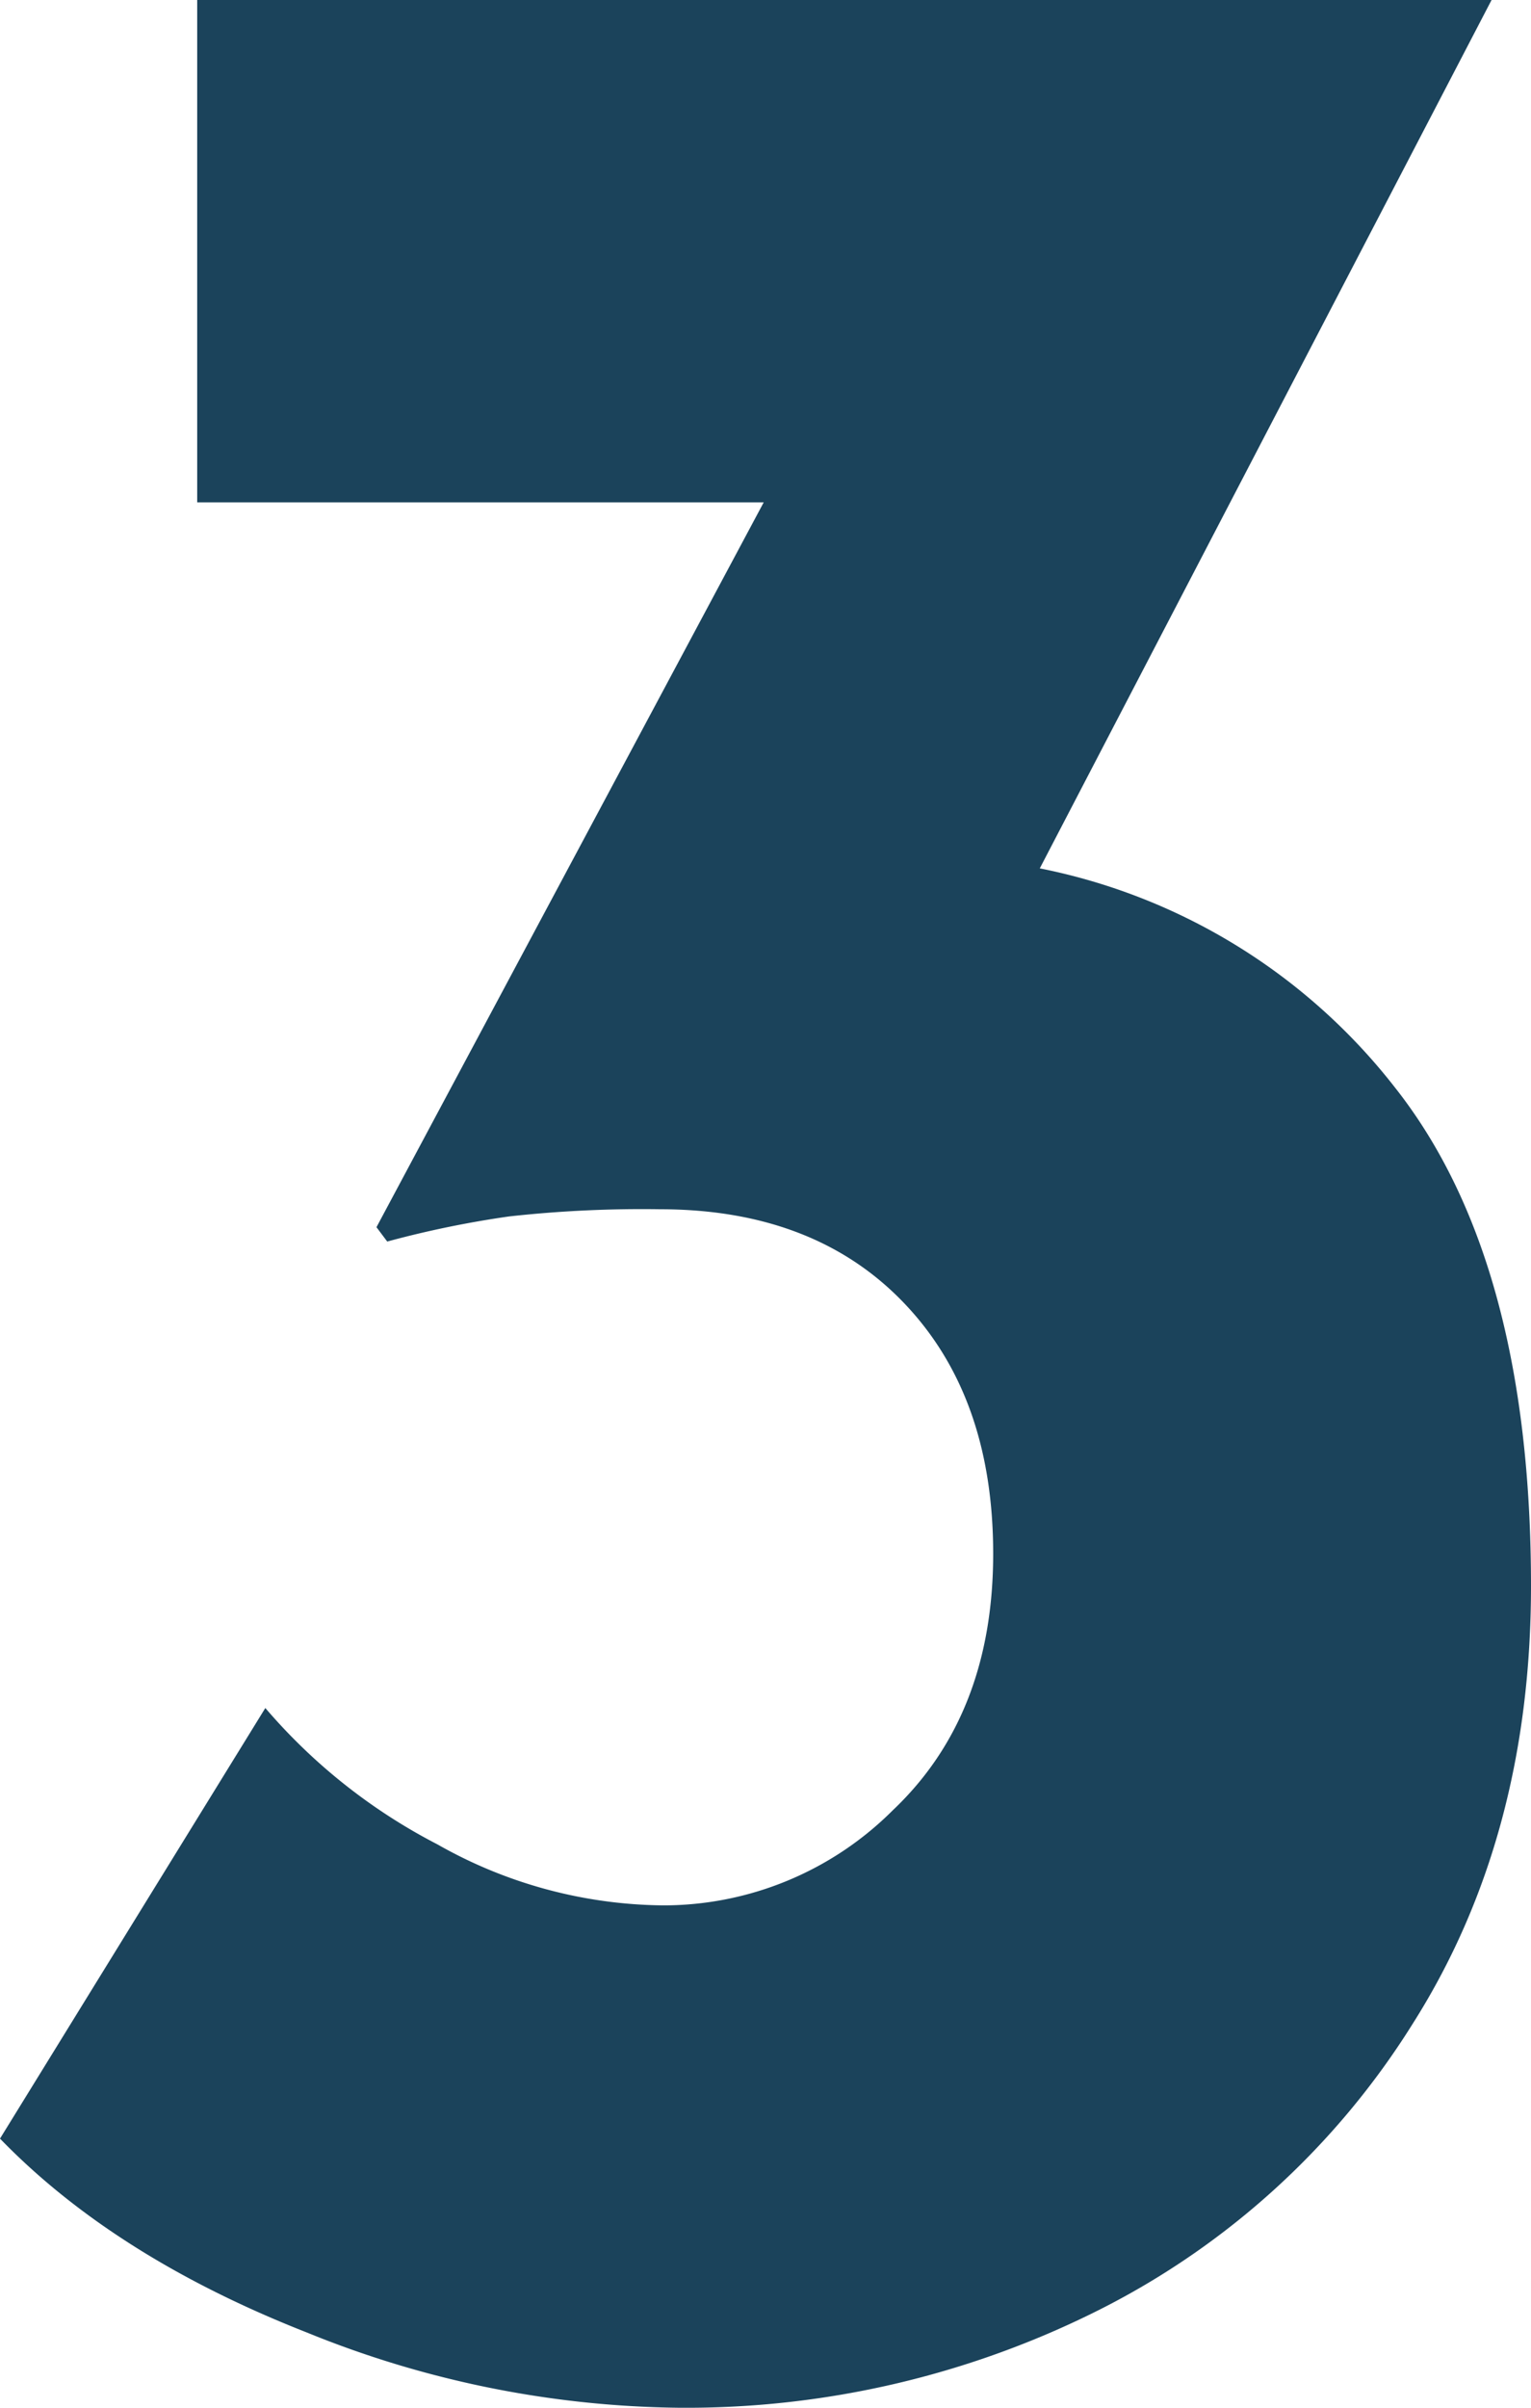
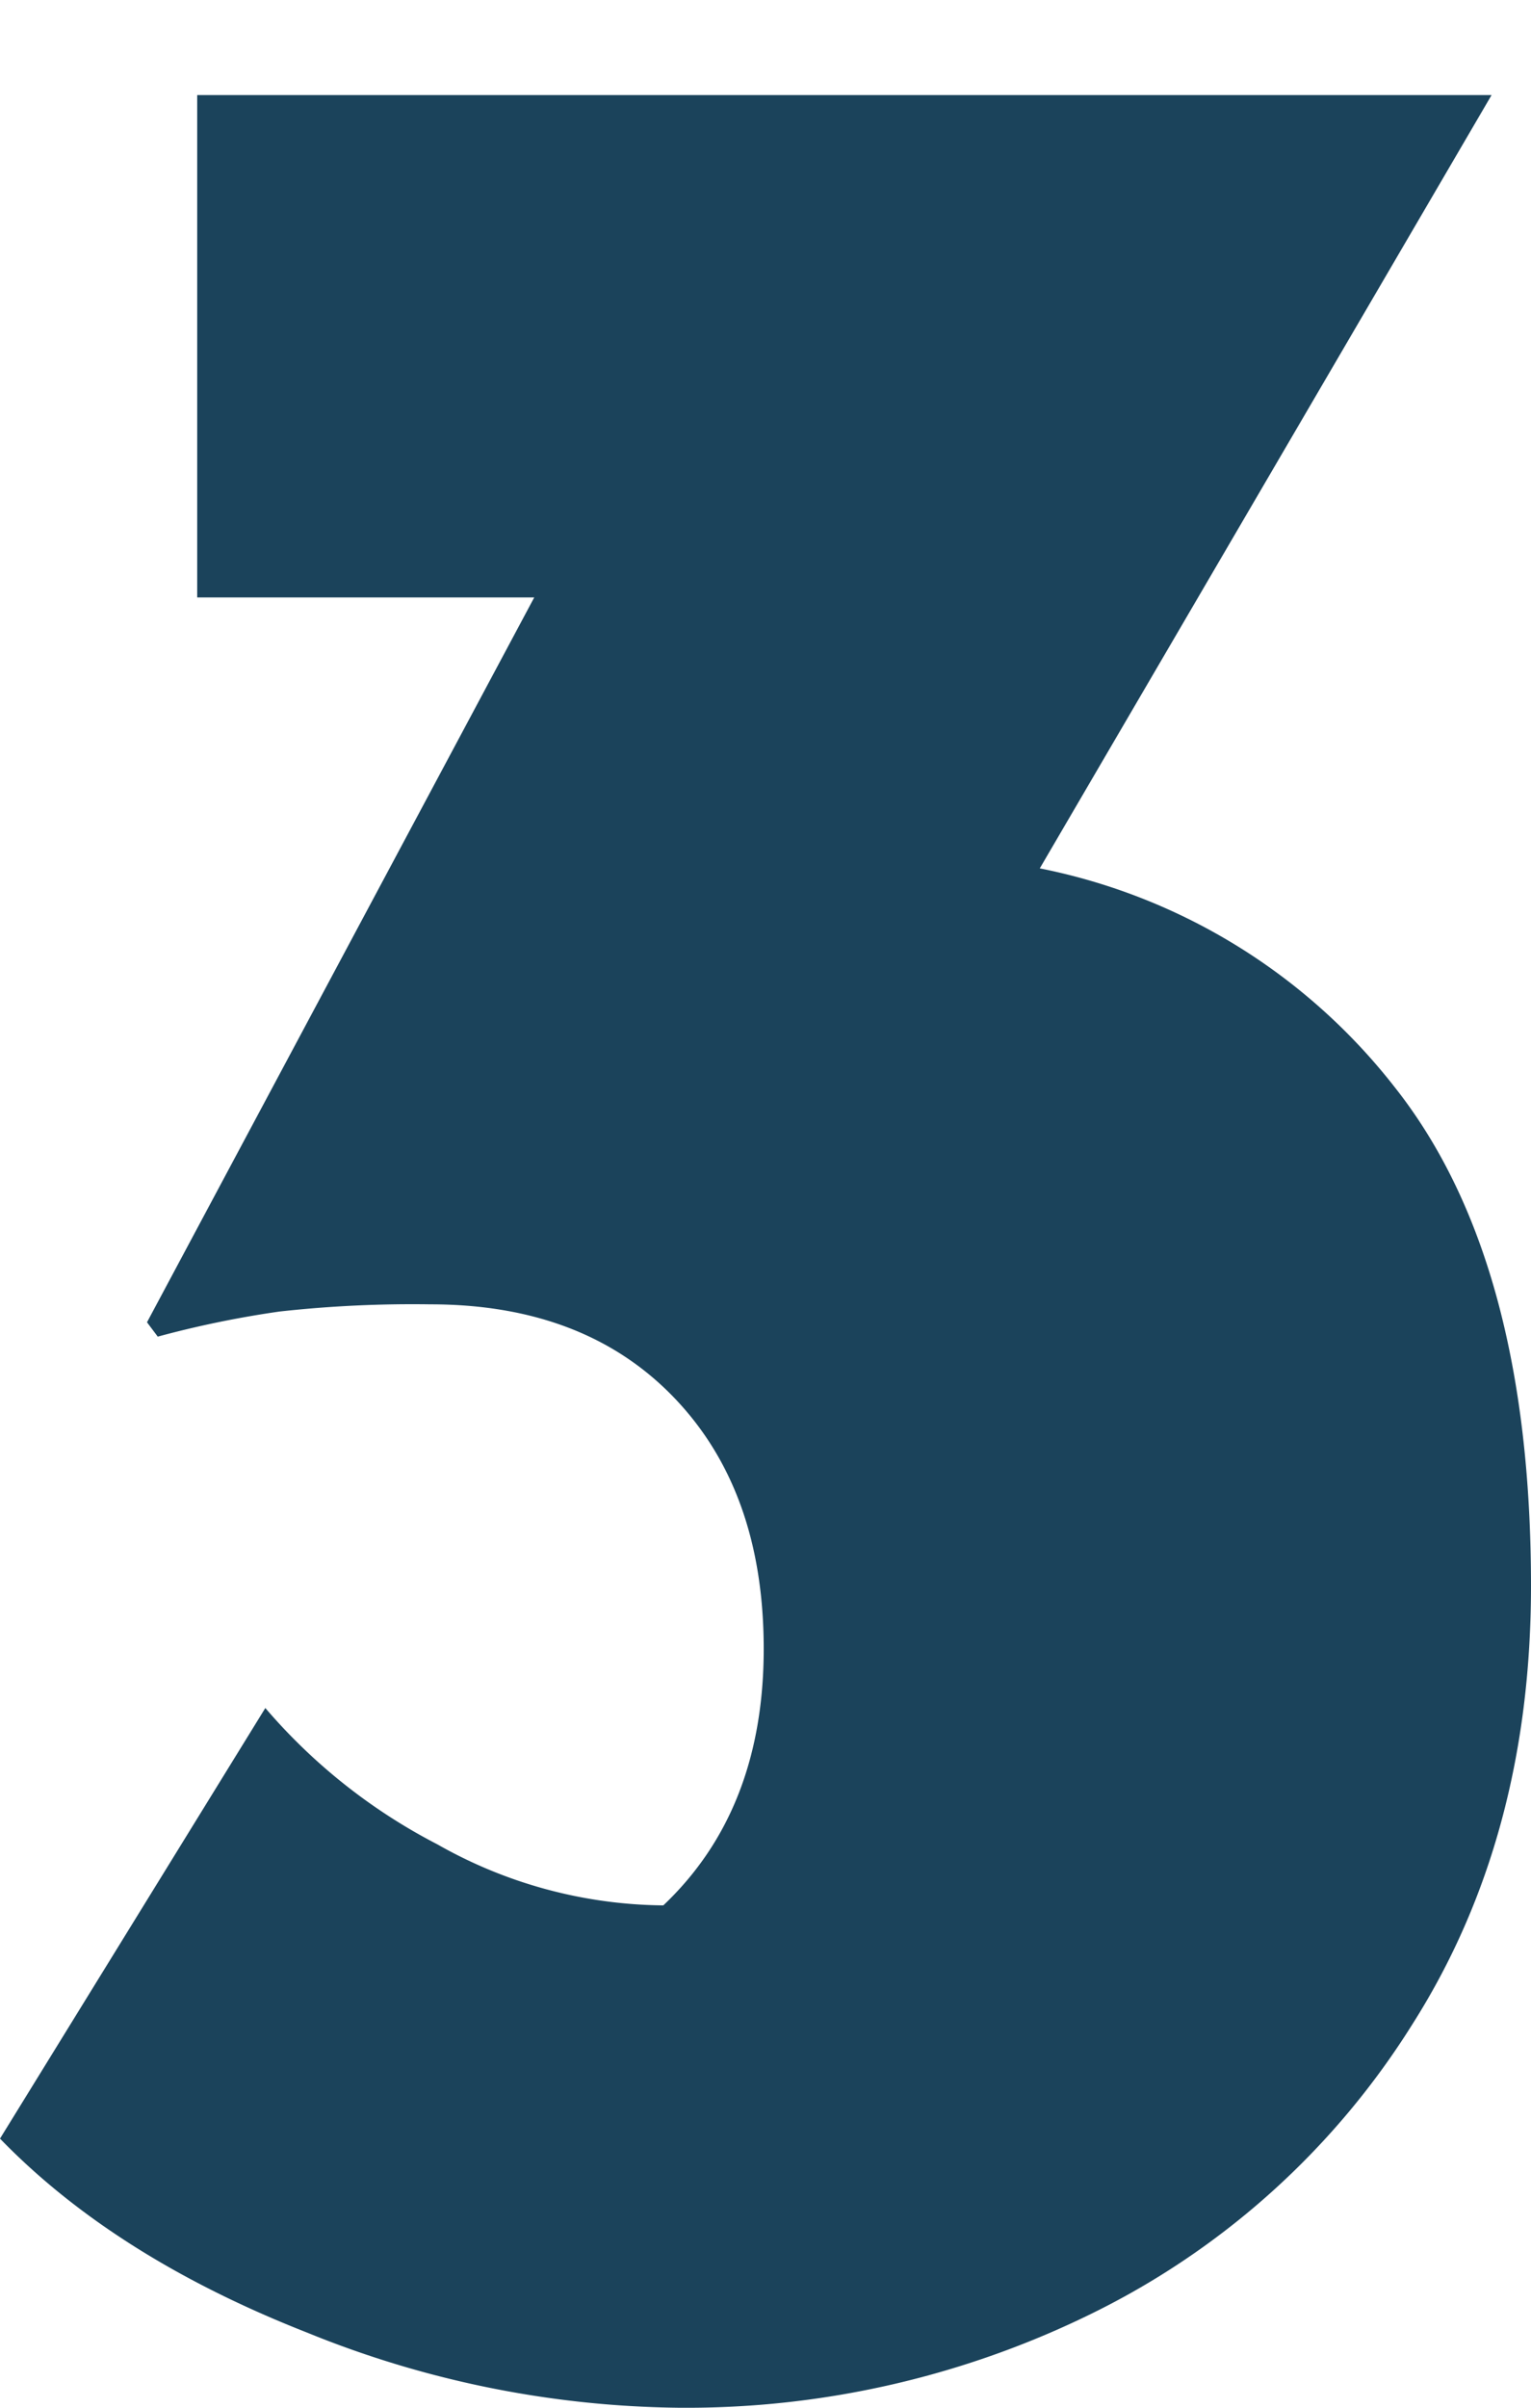
<svg xmlns="http://www.w3.org/2000/svg" width="111.02" height="174.46" viewBox="0 0 111.02 174.46">
-   <path id="Path_561" data-name="Path 561" d="M17.29-109.46A43.35,43.35,0,0,1,43.03-93.6q9.88,12.48,9.88,36.14,0,18.2-8.58,31.72A57.031,57.031,0,0,1,21.71-5.07,66.621,66.621,0,0,1-8.97,2.08,73.47,73.47,0,0,1-35.88-3.38Q-49.79-8.84-58.11-17.42l19.24-31.2a41.39,41.39,0,0,0,12.48,9.88,33.718,33.718,0,0,0,16.38,4.42A23.533,23.533,0,0,0,6.63-41.21q7.28-6.89,7.28-18.59,0-11.44-6.5-18.2t-17.68-6.76a87.78,87.78,0,0,0-10.92.52,73.241,73.241,0,0,0-8.84,1.82l-.78-1.04,28.08-52.52H-43.81v-36.4H50.05Z" transform="translate(58.11 172.38)" fill="#1b435b" />
+   <path id="Path_561" data-name="Path 561" d="M17.29-109.46A43.35,43.35,0,0,1,43.03-93.6q9.88,12.48,9.88,36.14,0,18.2-8.58,31.72A57.031,57.031,0,0,1,21.71-5.07,66.621,66.621,0,0,1-8.97,2.08,73.47,73.47,0,0,1-35.88-3.38Q-49.79-8.84-58.11-17.42l19.24-31.2a41.39,41.39,0,0,0,12.48,9.88,33.718,33.718,0,0,0,16.38,4.42q7.28-6.89,7.28-18.59,0-11.44-6.5-18.2t-17.68-6.76a87.78,87.78,0,0,0-10.92.52,73.241,73.241,0,0,0-8.84,1.82l-.78-1.04,28.08-52.52H-43.81v-36.4H50.05Z" transform="translate(58.11 172.38)" fill="#1b435b" />
</svg>